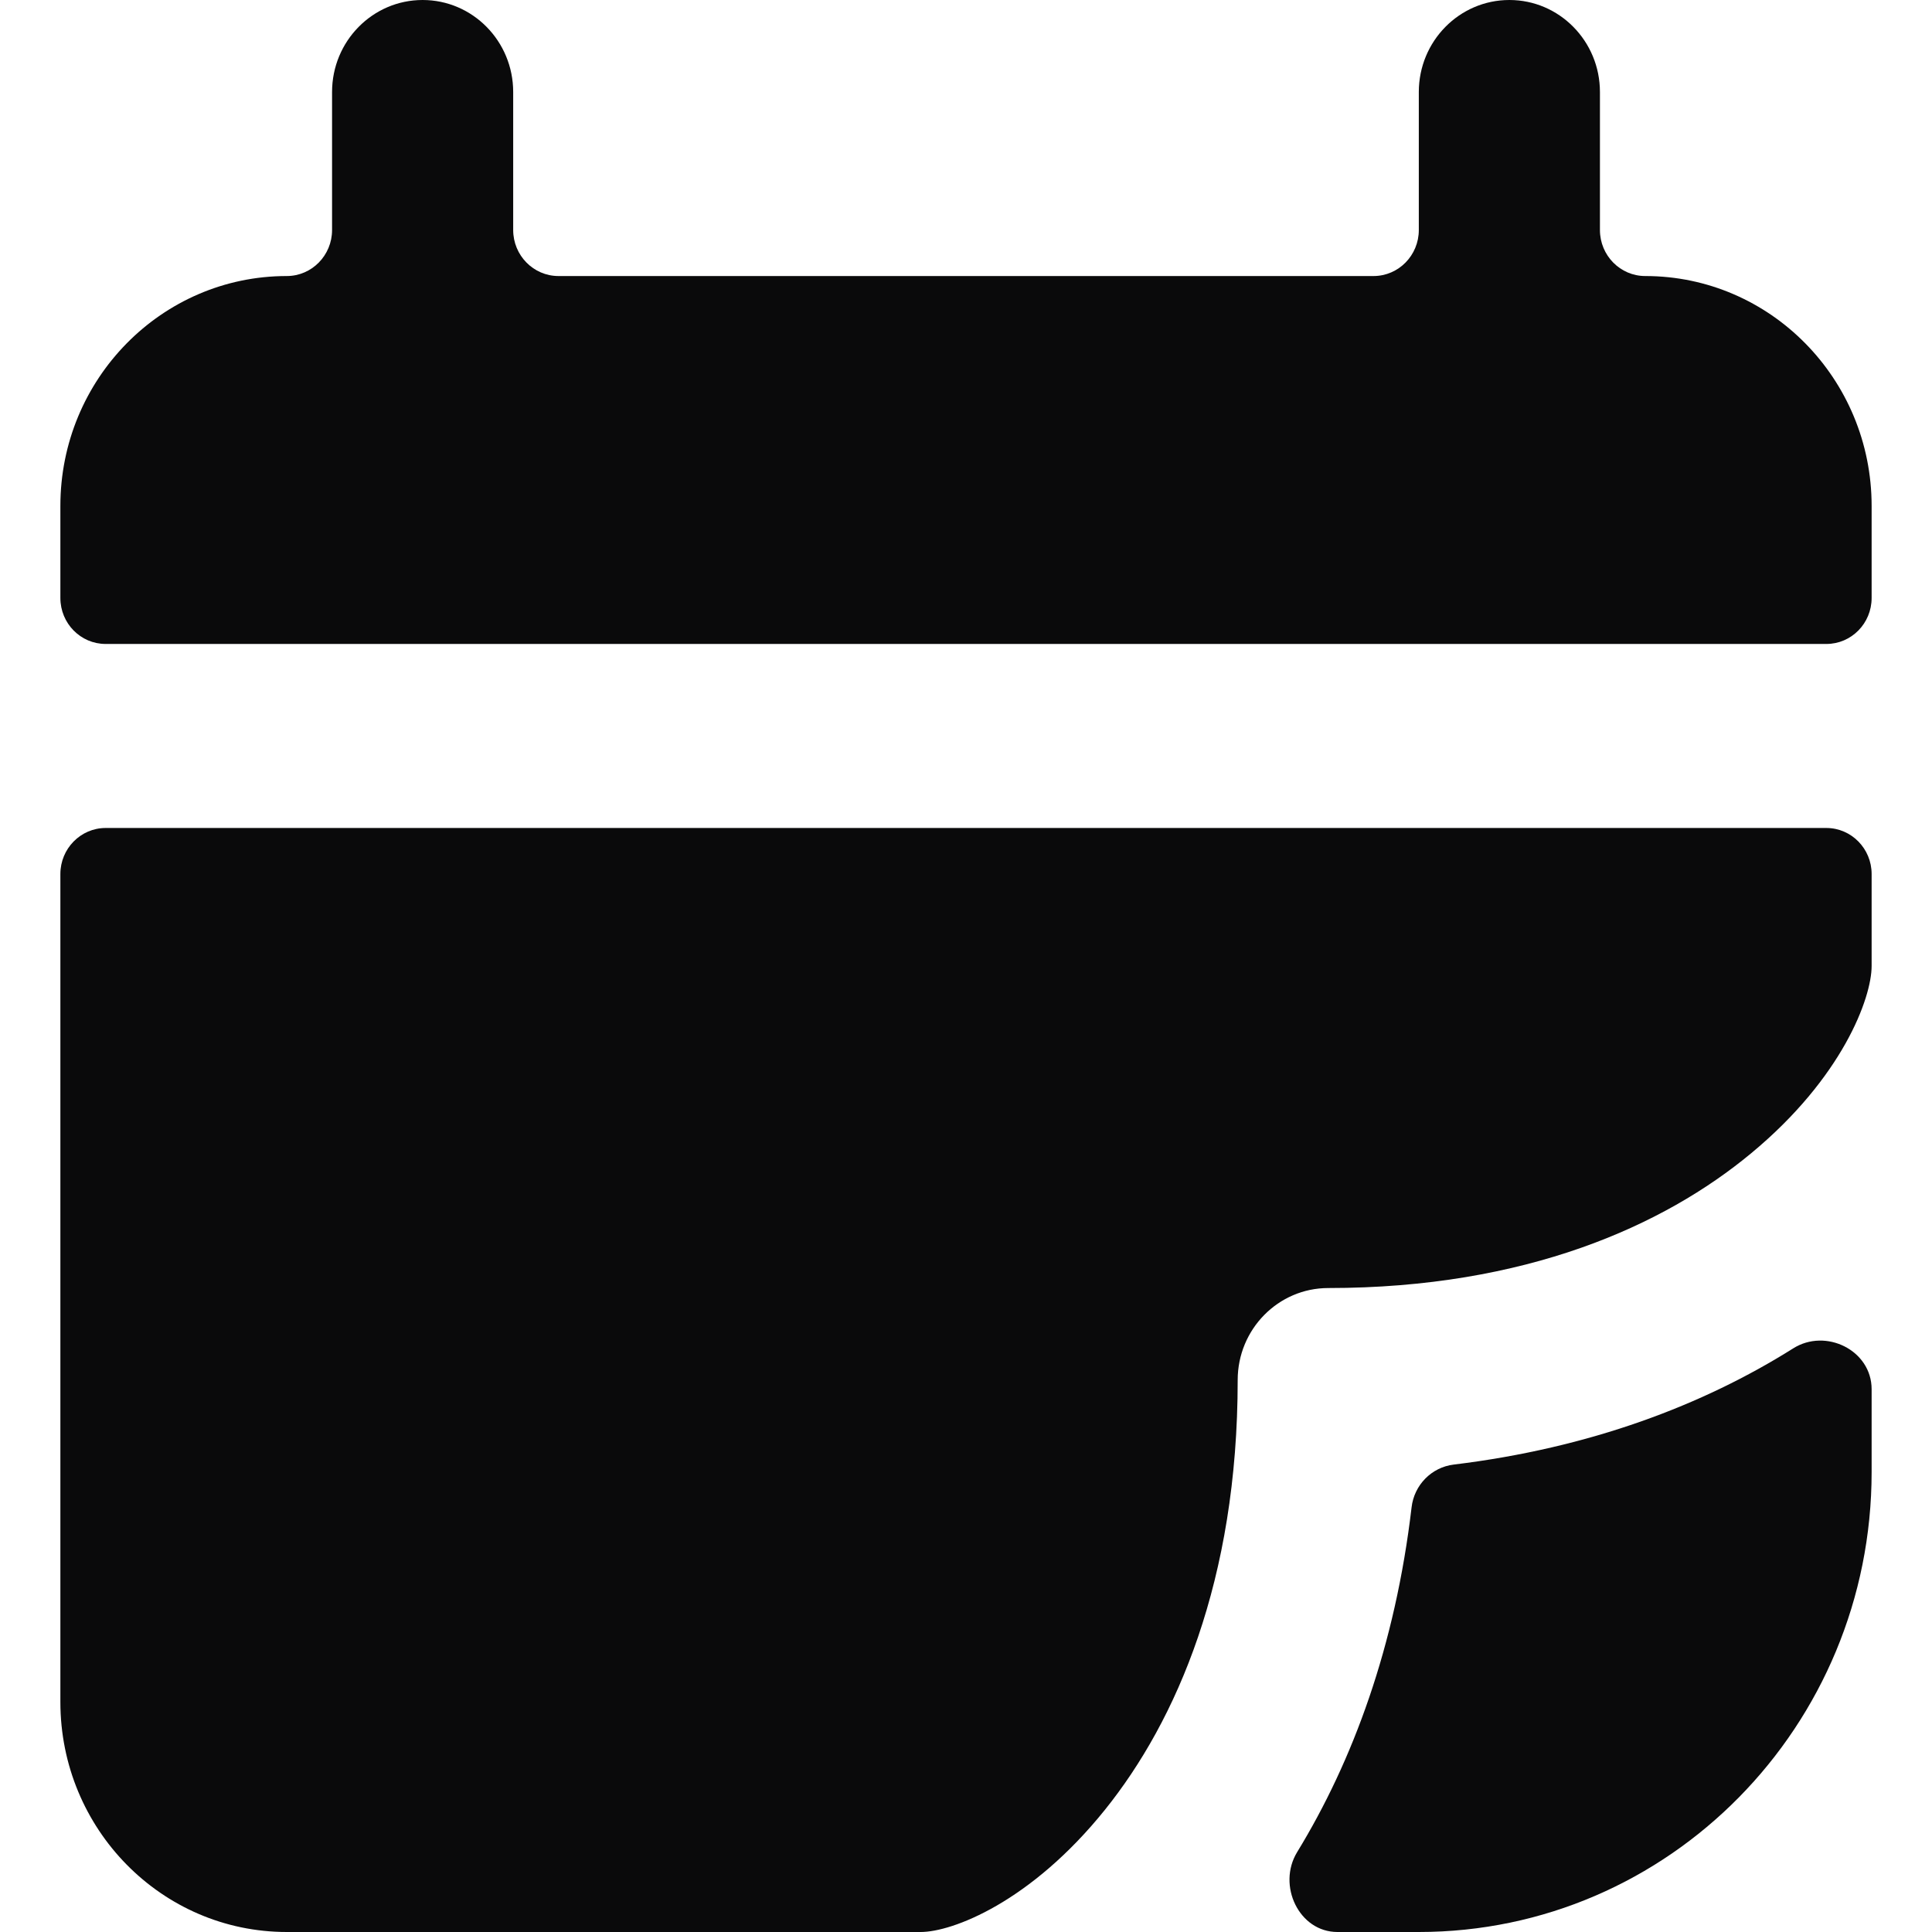
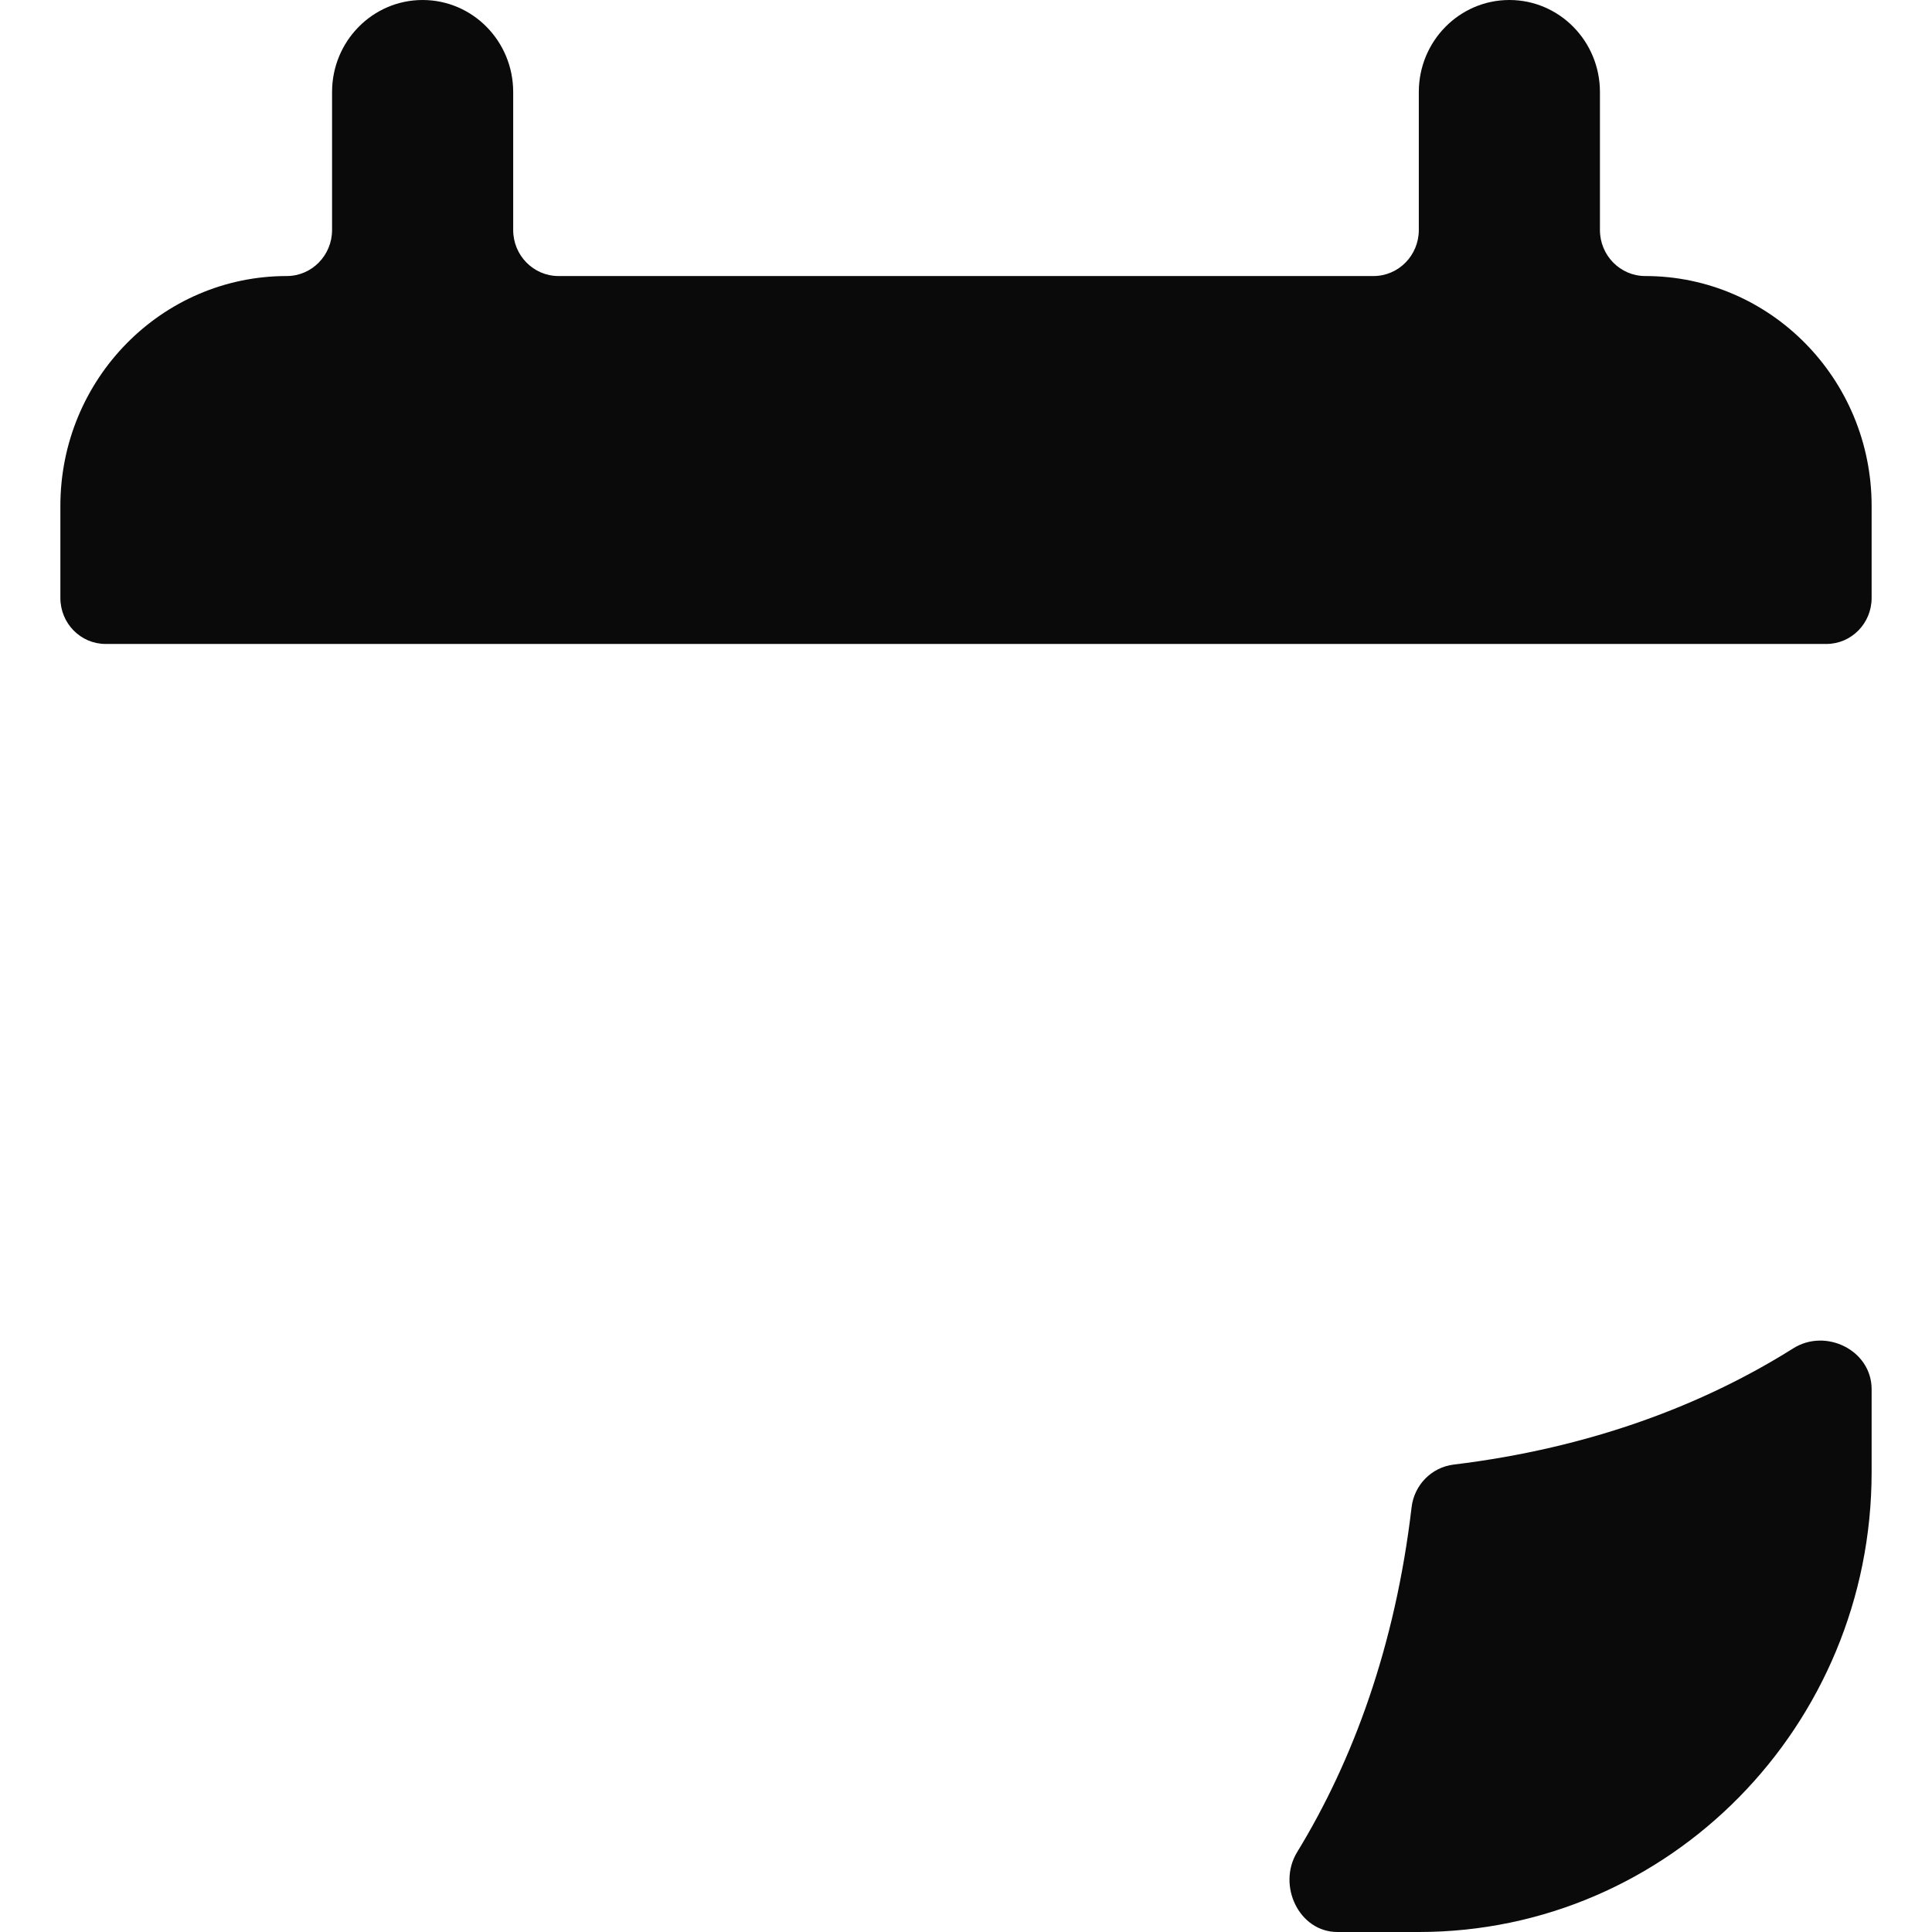
<svg xmlns="http://www.w3.org/2000/svg" width="16" height="16" viewBox="0 0 16 16" fill="none">
  <path d="M2.75 0.762C2.75 0.341 3.086 0 3.5 0C3.914 0 4.25 0.341 4.25 0.762V1.905C4.25 2.115 4.418 2.286 4.625 2.286H11.375C11.582 2.286 11.75 2.115 11.75 1.905V0.762C11.75 0.341 12.086 0 12.5 0C12.914 0 13.25 0.341 13.25 0.762V1.905C13.25 2.115 13.418 2.286 13.625 2.286C14.661 2.286 15.5 3.139 15.5 4.19V4.952C15.5 5.163 15.332 5.333 15.125 5.333H0.875C0.668 5.333 0.5 5.163 0.5 4.952V4.19C0.5 3.139 1.339 2.286 2.375 2.286C2.582 2.286 2.75 2.115 2.75 1.905V0.762Z" fill="#0A0A0B" />
-   <path d="M15.5 7.238C15.5 7.028 15.332 6.857 15.125 6.857H0.875C0.668 6.857 0.5 7.028 0.5 7.238V14.095C0.5 15.147 1.339 16 2.375 16H7.625C7.885 16 8.535 15.755 9.153 14.985C9.741 14.252 10.25 13.092 10.25 11.429C10.25 11.008 10.586 10.667 11 10.667C12.637 10.667 13.78 10.15 14.501 9.552C15.259 8.925 15.5 8.264 15.5 8V7.238Z" fill="#0A0A0B" />
  <path d="M15.5 11.505C15.5 11.182 15.12 10.996 14.85 11.167C14.104 11.636 13.168 11.992 12.039 12.129C11.856 12.151 11.711 12.298 11.69 12.484C11.555 13.631 11.205 14.582 10.742 15.339C10.575 15.614 10.758 16 11.076 16H11.75C13.821 16 15.5 14.294 15.5 12.191V11.505Z" fill="#0A0A0B" />
</svg>